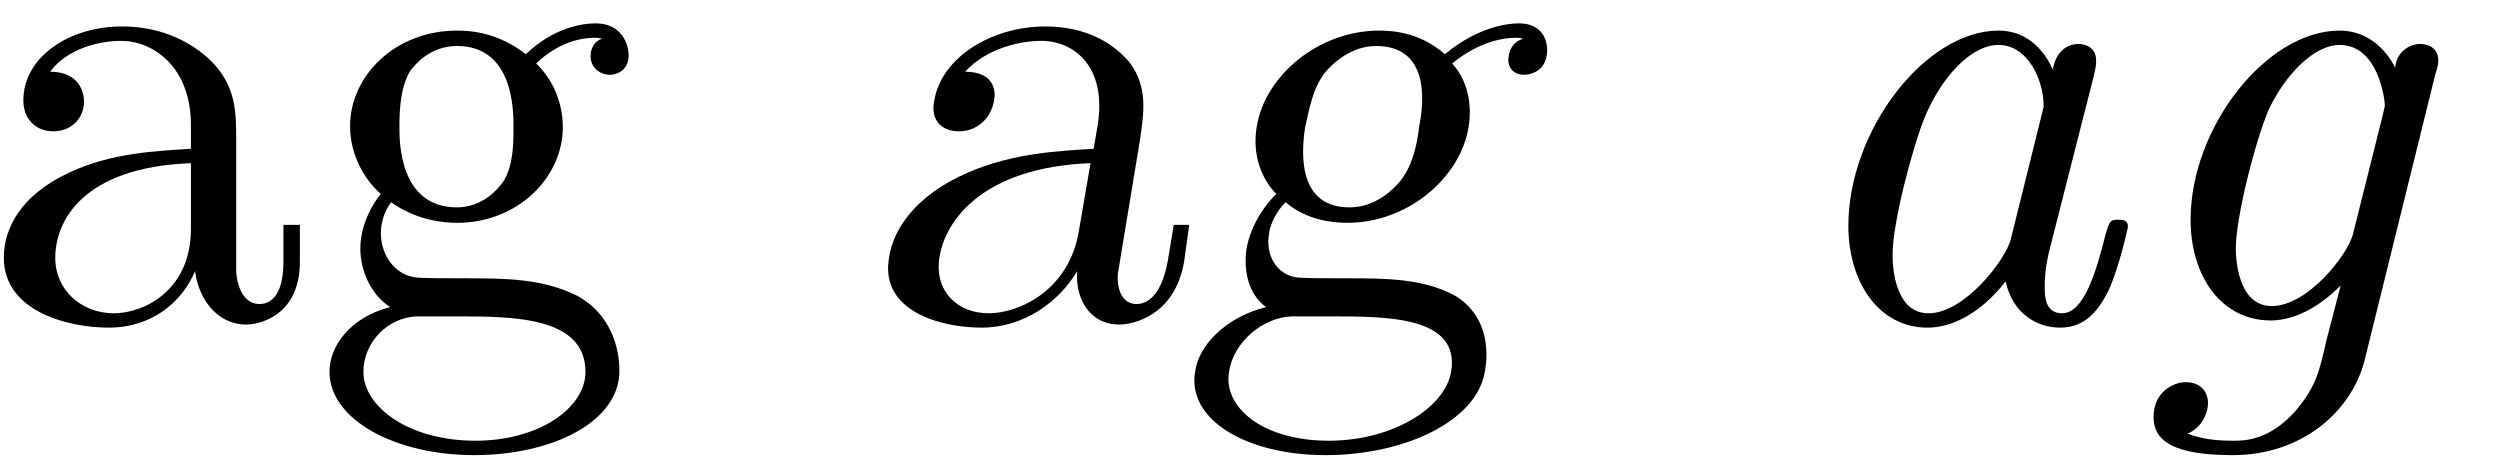
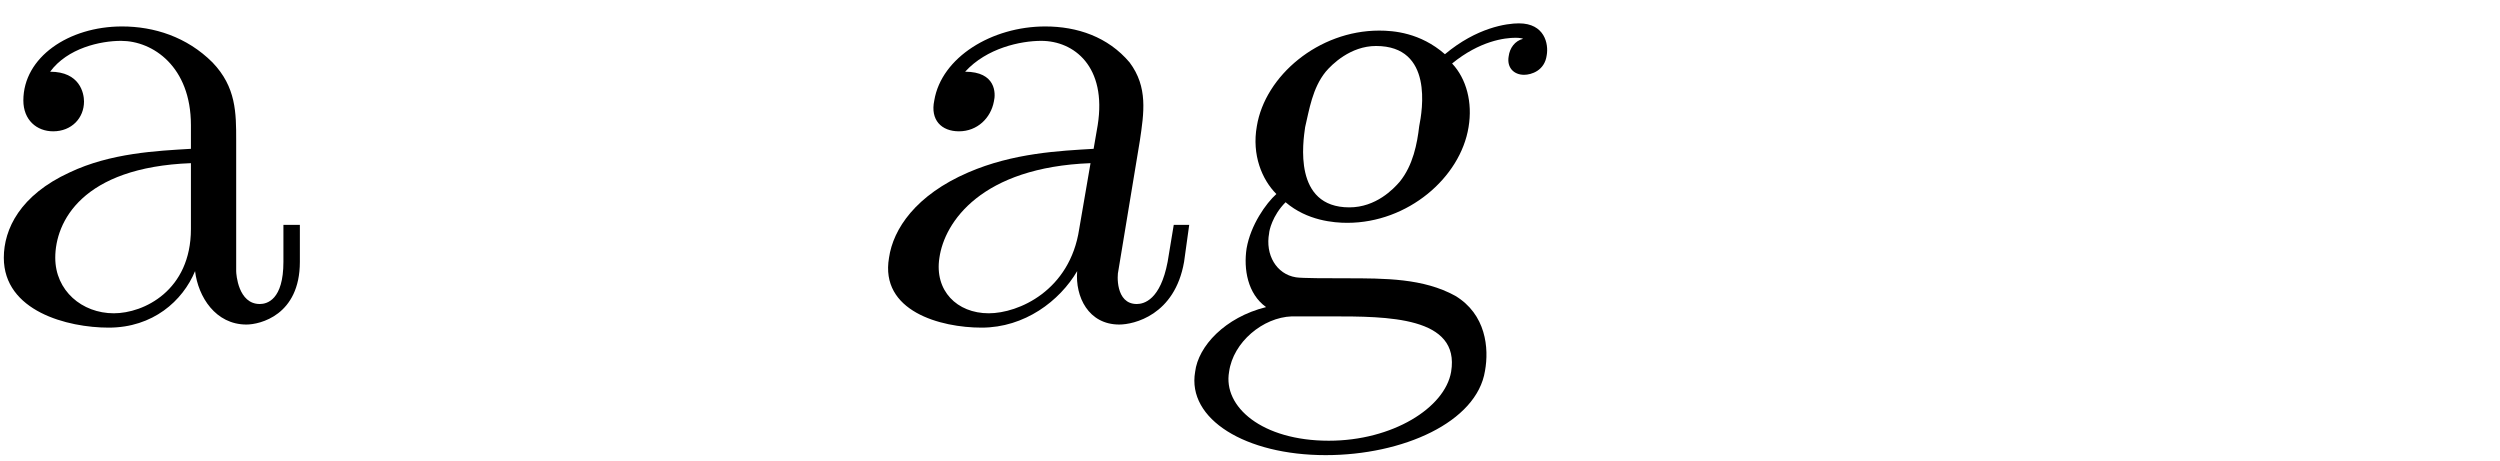
<svg xmlns="http://www.w3.org/2000/svg" xmlns:xlink="http://www.w3.org/1999/xlink" width="38pt" height="7pt" viewBox="0 0 38 7" version="1.1">
  <defs>
    <g>
      <symbol overflow="visible" id="glyph0-0">
        <path style="stroke:none;" d="" />
      </symbol>
      <symbol overflow="visible" id="glyph0-1">
        <path style="stroke:none;" d="M 4.812 -0.891 L 4.812 -1.453 L 4.562 -1.453 L 4.562 -0.891 C 4.562 -0.312 4.312 -0.25 4.203 -0.25 C 3.875 -0.25 3.844 -0.703 3.844 -0.75 L 3.844 -2.734 C 3.844 -3.156 3.844 -3.547 3.484 -3.922 C 3.094 -4.312 2.594 -4.469 2.109 -4.469 C 1.297 -4.469 0.609 -4 0.609 -3.344 C 0.609 -3.047 0.812 -2.875 1.062 -2.875 C 1.344 -2.875 1.531 -3.078 1.531 -3.328 C 1.531 -3.453 1.469 -3.781 1.016 -3.781 C 1.281 -4.141 1.781 -4.25 2.094 -4.25 C 2.578 -4.25 3.156 -3.859 3.156 -2.969 L 3.156 -2.609 C 2.641 -2.578 1.938 -2.547 1.312 -2.25 C 0.562 -1.906 0.312 -1.391 0.312 -0.953 C 0.312 -0.141 1.281 0.109 1.906 0.109 C 2.578 0.109 3.031 -0.297 3.219 -0.75 C 3.266 -0.359 3.531 0.062 4 0.062 C 4.203 0.062 4.812 -0.078 4.812 -0.891 Z M 3.156 -1.391 C 3.156 -0.453 2.438 -0.109 1.984 -0.109 C 1.5 -0.109 1.094 -0.453 1.094 -0.953 C 1.094 -1.5 1.5 -2.328 3.156 -2.391 Z M 3.156 -1.391 " />
      </symbol>
      <symbol overflow="visible" id="glyph0-2">
-         <path style="stroke:none;" d="M 4.828 -4.031 C 4.828 -4.203 4.719 -4.516 4.328 -4.516 C 4.125 -4.516 3.688 -4.453 3.266 -4.047 C 2.844 -4.375 2.438 -4.406 2.219 -4.406 C 1.281 -4.406 0.594 -3.719 0.594 -2.953 C 0.594 -2.516 0.812 -2.141 1.062 -1.922 C 0.938 -1.781 0.75 -1.453 0.75 -1.094 C 0.75 -0.781 0.891 -0.406 1.203 -0.203 C 0.594 -0.047 0.281 0.391 0.281 0.781 C 0.281 1.5 1.266 2.047 2.484 2.047 C 3.656 2.047 4.688 1.547 4.688 0.766 C 4.688 0.422 4.562 -0.094 4.047 -0.375 C 3.516 -0.641 2.938 -0.641 2.328 -0.641 C 2.078 -0.641 1.656 -0.641 1.578 -0.656 C 1.266 -0.703 1.062 -1 1.062 -1.328 C 1.062 -1.359 1.062 -1.594 1.219 -1.797 C 1.609 -1.516 2.031 -1.484 2.219 -1.484 C 3.141 -1.484 3.828 -2.172 3.828 -2.938 C 3.828 -3.312 3.672 -3.672 3.422 -3.906 C 3.781 -4.25 4.141 -4.297 4.312 -4.297 C 4.312 -4.297 4.391 -4.297 4.422 -4.281 C 4.312 -4.25 4.25 -4.141 4.25 -4.016 C 4.25 -3.844 4.391 -3.734 4.547 -3.734 C 4.641 -3.734 4.828 -3.797 4.828 -4.031 Z M 3.078 -2.953 C 3.078 -2.688 3.078 -2.359 2.922 -2.109 C 2.844 -2 2.609 -1.719 2.219 -1.719 C 1.344 -1.719 1.344 -2.719 1.344 -2.938 C 1.344 -3.203 1.359 -3.531 1.5 -3.781 C 1.578 -3.891 1.812 -4.172 2.219 -4.172 C 3.078 -4.172 3.078 -3.188 3.078 -2.953 Z M 4.172 0.781 C 4.172 1.328 3.469 1.828 2.5 1.828 C 1.484 1.828 0.797 1.312 0.797 0.781 C 0.797 0.328 1.172 -0.047 1.609 -0.062 L 2.203 -0.062 C 3.062 -0.062 4.172 -0.062 4.172 0.781 Z M 4.172 0.781 " />
-       </symbol>
+         </symbol>
      <symbol overflow="visible" id="glyph1-0">
        <path style="stroke:none;" d="" />
      </symbol>
      <symbol overflow="visible" id="glyph1-1">
        <path style="stroke:none;" d="M 4.969 -0.891 L 5.047 -1.453 L 4.812 -1.453 L 4.719 -0.891 C 4.609 -0.312 4.359 -0.25 4.25 -0.25 C 3.922 -0.25 3.953 -0.703 3.969 -0.75 L 4.297 -2.734 C 4.359 -3.156 4.422 -3.547 4.141 -3.922 C 3.812 -4.312 3.344 -4.469 2.859 -4.469 C 2.047 -4.469 1.281 -4 1.172 -3.344 C 1.109 -3.047 1.281 -2.875 1.547 -2.875 C 1.828 -2.875 2.031 -3.078 2.078 -3.328 C 2.109 -3.453 2.109 -3.781 1.641 -3.781 C 1.969 -4.141 2.484 -4.25 2.797 -4.25 C 3.297 -4.25 3.797 -3.859 3.656 -2.969 L 3.594 -2.609 C 3.078 -2.578 2.375 -2.547 1.688 -2.25 C 0.891 -1.906 0.547 -1.391 0.484 -0.953 C 0.344 -0.141 1.266 0.109 1.891 0.109 C 2.547 0.109 3.078 -0.297 3.344 -0.75 C 3.312 -0.359 3.516 0.062 3.984 0.062 C 4.203 0.062 4.828 -0.078 4.969 -0.891 Z M 3.375 -1.391 C 3.234 -0.453 2.453 -0.109 2 -0.109 C 1.516 -0.109 1.172 -0.453 1.25 -0.953 C 1.328 -1.5 1.891 -2.328 3.547 -2.391 Z M 3.375 -1.391 " />
      </symbol>
      <symbol overflow="visible" id="glyph1-2">
        <path style="stroke:none;" d="M 5.5 -4.031 C 5.531 -4.203 5.469 -4.516 5.078 -4.516 C 4.891 -4.516 4.438 -4.453 3.953 -4.047 C 3.578 -4.375 3.172 -4.406 2.953 -4.406 C 2.031 -4.406 1.219 -3.719 1.094 -2.953 C 1.016 -2.516 1.172 -2.141 1.391 -1.922 C 1.234 -1.781 1 -1.453 0.938 -1.094 C 0.891 -0.781 0.953 -0.406 1.234 -0.203 C 0.609 -0.047 0.203 0.391 0.156 0.781 C 0.031 1.5 0.922 2.047 2.141 2.047 C 3.312 2.047 4.438 1.547 4.562 0.766 C 4.625 0.422 4.578 -0.094 4.109 -0.375 C 3.625 -0.641 3.047 -0.641 2.438 -0.641 C 2.188 -0.641 1.766 -0.641 1.688 -0.656 C 1.391 -0.703 1.219 -1 1.281 -1.328 C 1.281 -1.359 1.328 -1.594 1.531 -1.797 C 1.859 -1.516 2.266 -1.484 2.469 -1.484 C 3.391 -1.484 4.188 -2.172 4.312 -2.938 C 4.375 -3.312 4.281 -3.672 4.062 -3.906 C 4.484 -4.25 4.859 -4.297 5.031 -4.297 C 5.031 -4.297 5.109 -4.297 5.141 -4.281 C 5.016 -4.25 4.938 -4.141 4.922 -4.016 C 4.891 -3.844 5 -3.734 5.156 -3.734 C 5.266 -3.734 5.469 -3.797 5.5 -4.031 Z M 3.562 -2.953 C 3.531 -2.688 3.469 -2.359 3.266 -2.109 C 3.172 -2 2.906 -1.719 2.5 -1.719 C 1.641 -1.719 1.797 -2.719 1.828 -2.938 C 1.891 -3.203 1.938 -3.531 2.141 -3.781 C 2.234 -3.891 2.516 -4.172 2.906 -4.172 C 3.781 -4.172 3.609 -3.188 3.562 -2.953 Z M 4.047 0.781 C 3.953 1.328 3.156 1.828 2.188 1.828 C 1.172 1.828 0.578 1.312 0.672 0.781 C 0.734 0.328 1.188 -0.047 1.625 -0.062 L 2.219 -0.062 C 3.078 -0.062 4.188 -0.062 4.047 0.781 Z M 4.047 0.781 " />
      </symbol>
      <symbol overflow="visible" id="glyph2-0">
-         <path style="stroke:none;" d="" />
-       </symbol>
+         </symbol>
      <symbol overflow="visible" id="glyph2-1">
-         <path style="stroke:none;" d="M 5.234 -1.422 C 5.234 -1.531 5.156 -1.531 5.078 -1.531 C 4.969 -1.531 4.953 -1.516 4.891 -1.297 C 4.75 -0.734 4.562 -0.109 4.234 -0.109 C 3.969 -0.109 3.969 -0.375 3.969 -0.516 C 3.969 -0.594 3.969 -0.75 4.031 -1.031 L 4.719 -3.734 C 4.75 -3.875 4.75 -3.891 4.75 -3.953 C 4.75 -4.156 4.578 -4.203 4.484 -4.203 C 4.172 -4.203 4.094 -3.875 4.094 -3.812 C 3.891 -4.25 3.578 -4.406 3.266 -4.406 C 2.156 -4.406 0.984 -2.891 0.984 -1.438 C 0.984 -0.594 1.438 0.109 2.188 0.109 C 2.547 0.109 2.984 -0.094 3.375 -0.594 C 3.484 -0.094 3.859 0.109 4.203 0.109 C 4.578 0.109 4.781 -0.141 4.938 -0.453 C 5.109 -0.828 5.234 -1.422 5.234 -1.422 Z M 3.453 -1.234 C 3.375 -0.922 2.75 -0.109 2.203 -0.109 C 1.734 -0.109 1.656 -0.703 1.656 -1 C 1.656 -1.5 1.969 -2.656 2.141 -3.078 C 2.391 -3.688 2.844 -4.188 3.266 -4.188 C 3.703 -4.188 3.953 -3.672 3.953 -3.25 C 3.953 -3.25 3.938 -3.188 3.922 -3.125 Z M 3.453 -1.234 " />
-       </symbol>
+         </symbol>
      <symbol overflow="visible" id="glyph2-2">
-         <path style="stroke:none;" d="M 3.734 0.625 L 4.812 -3.734 C 4.859 -3.891 4.859 -3.906 4.859 -3.953 C 4.859 -4.156 4.688 -4.203 4.578 -4.203 C 4.469 -4.203 4.234 -4.125 4.203 -3.844 C 4.062 -4.125 3.781 -4.406 3.359 -4.406 C 2.25 -4.406 1.094 -2.938 1.094 -1.531 C 1.094 -0.672 1.562 0 2.312 0 C 2.828 0 3.25 -0.406 3.375 -0.531 L 3.156 0.312 C 3.047 0.812 2.984 1.016 2.703 1.359 C 2.297 1.828 1.906 1.828 1.75 1.828 C 1.625 1.828 1.312 1.828 1.047 1.719 C 1.25 1.641 1.359 1.422 1.359 1.25 C 1.359 1.125 1.281 0.938 1.016 0.938 C 0.844 0.938 0.531 1.078 0.531 1.469 C 0.531 1.859 0.891 2.047 1.734 2.047 C 2.781 2.047 3.531 1.391 3.734 0.625 Z M 3.562 -1.312 C 3.484 -1 2.875 -0.219 2.328 -0.219 C 1.797 -0.219 1.781 -0.984 1.781 -1.094 C 1.781 -1.562 2.078 -2.734 2.281 -3.203 C 2.531 -3.734 2.969 -4.188 3.359 -4.188 C 3.953 -4.188 4.047 -3.344 4.047 -3.266 L 4.016 -3.125 Z M 3.562 -1.312 " />
-       </symbol>
+         </symbol>
    </g>
  </defs>
  <g id="surface1">
    <g style="fill:rgb(0%,0%,0%);fill-opacity:1;">
      <use xlink:href="#glyph0-1" x="-0.254" y="4.871" />
      <use xlink:href="#glyph0-2" x="4.727" y="4.871" />
    </g>
    <g style="fill:rgb(0%,0%,0%);fill-opacity:1;">
      <use xlink:href="#glyph1-1" x="13.029" y="4.871" />
      <use xlink:href="#glyph1-2" x="18.01" y="4.871" />
    </g>
    <g style="fill:rgb(0%,0%,0%);fill-opacity:1;">
      <use xlink:href="#glyph2-1" x="27.111" y="4.871" />
      <use xlink:href="#glyph2-2" x="32.203" y="4.871" />
    </g>
  </g>
</svg>